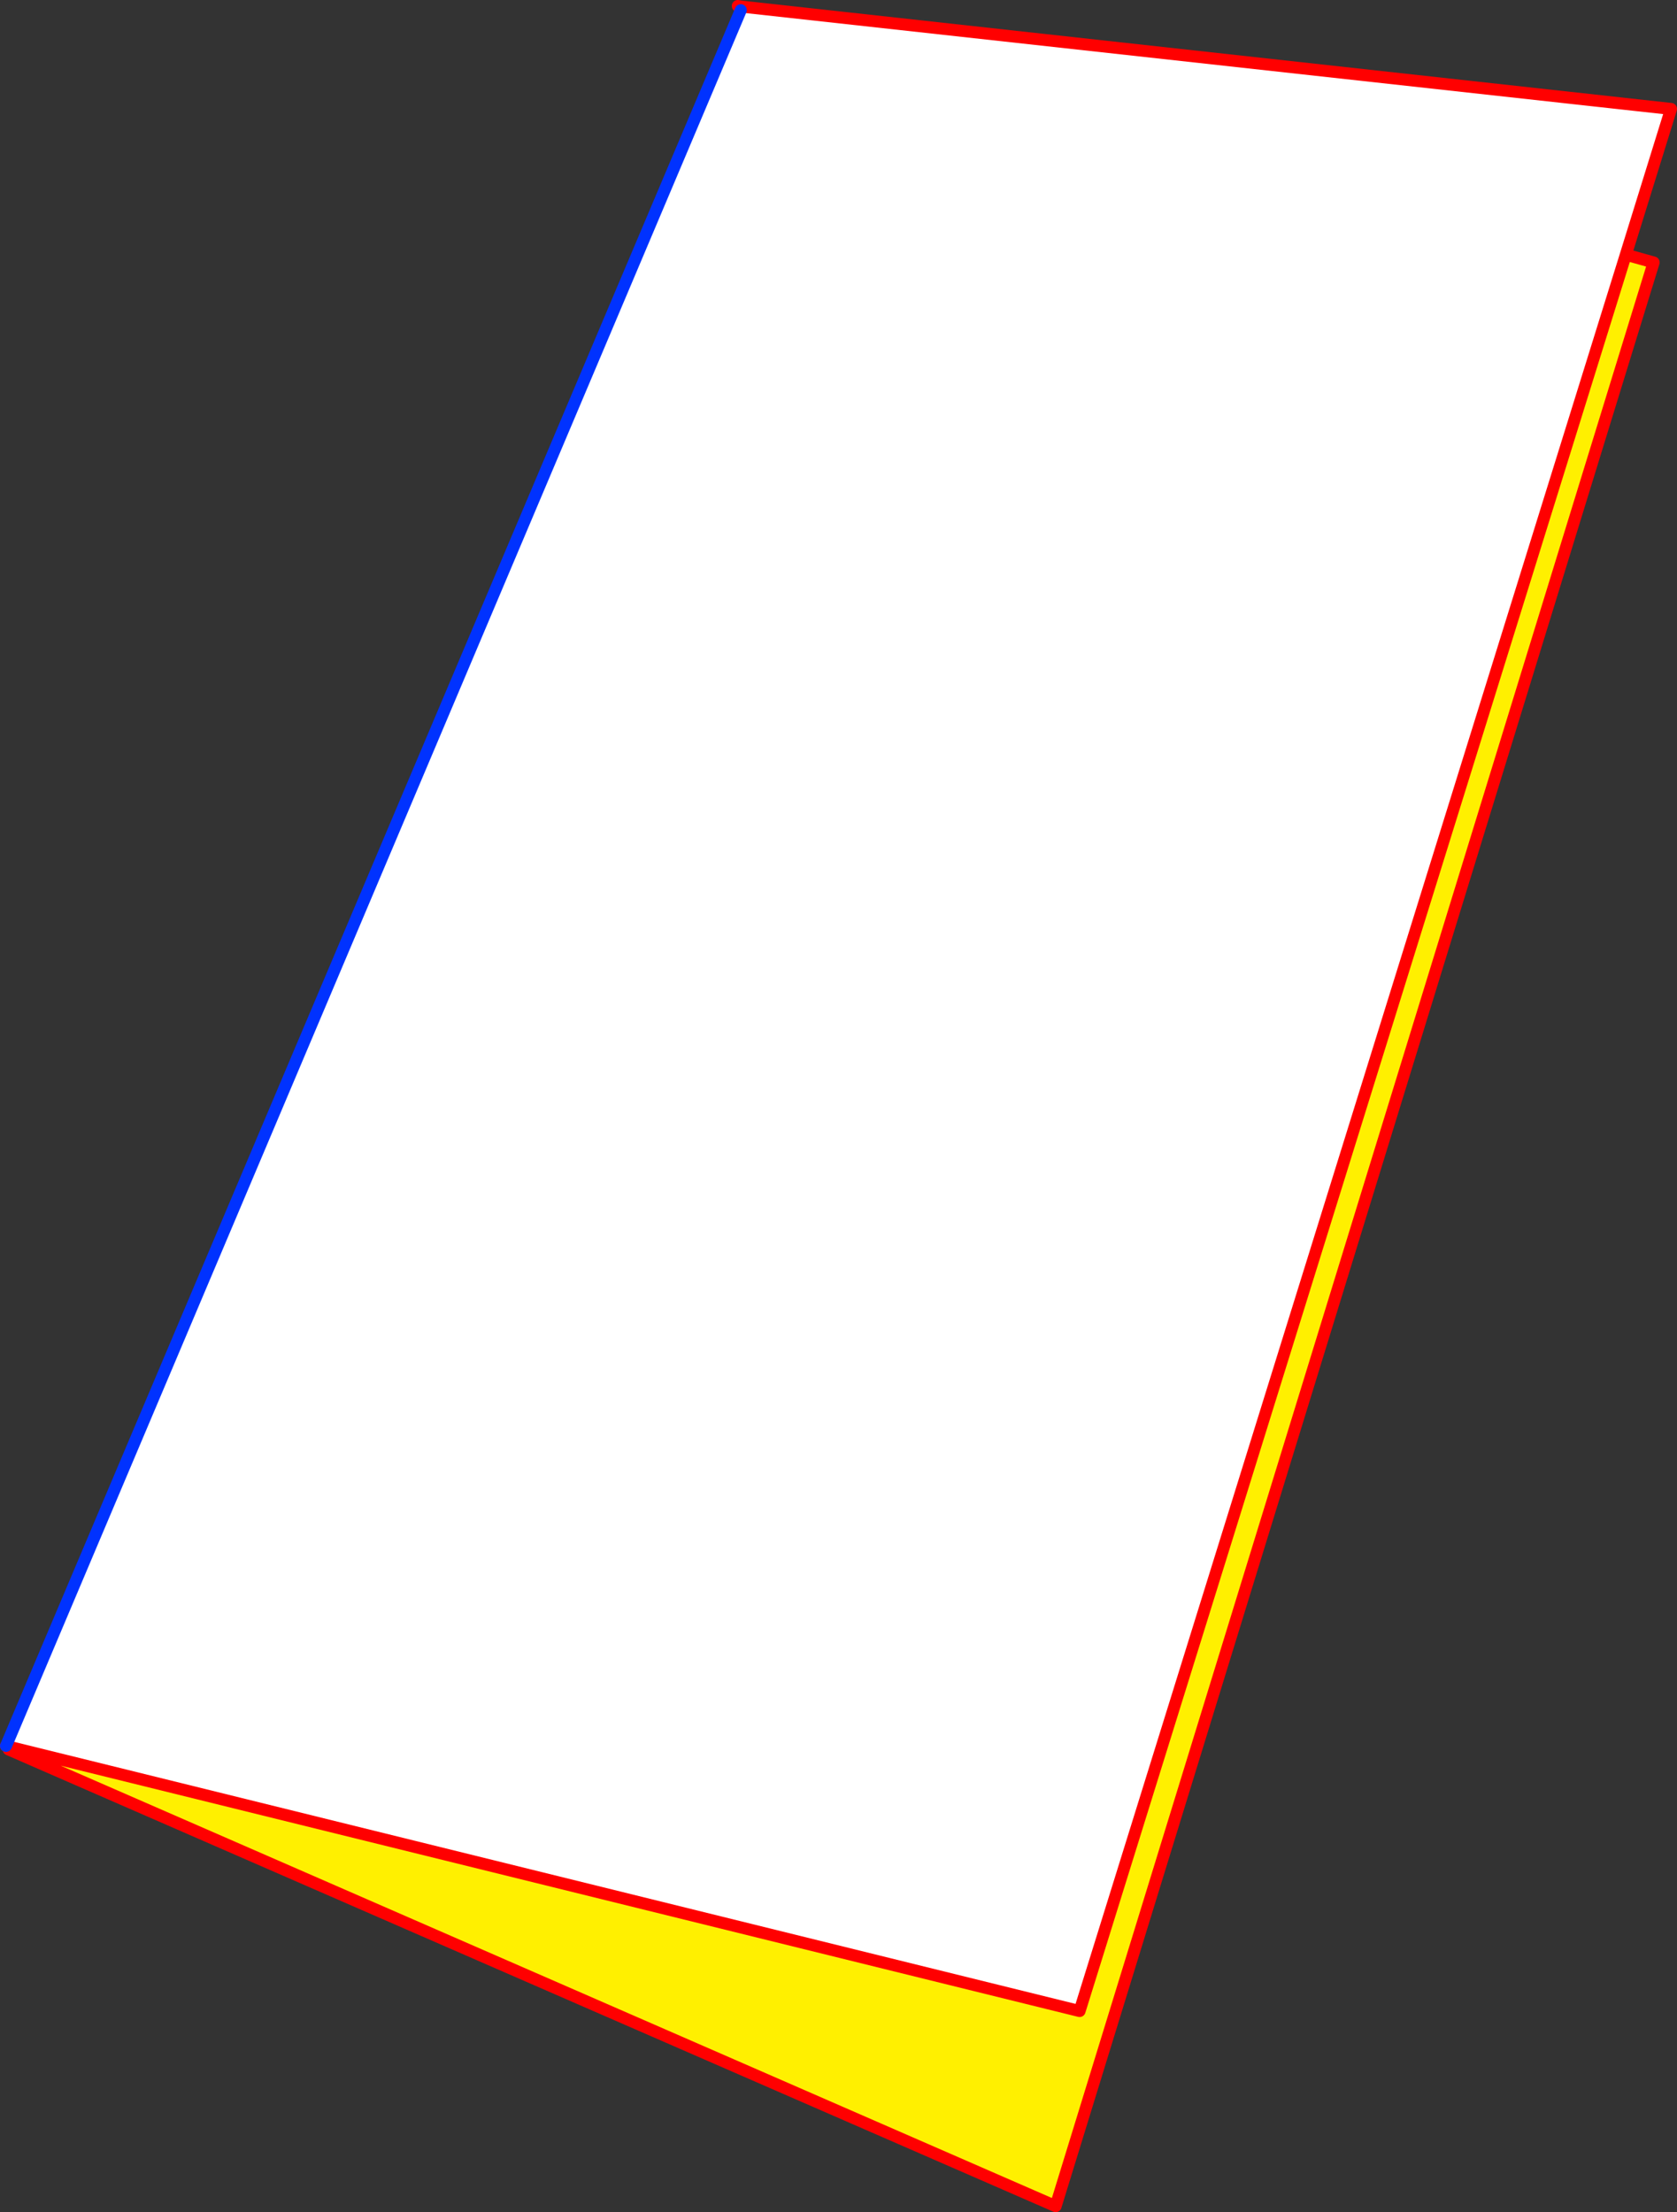
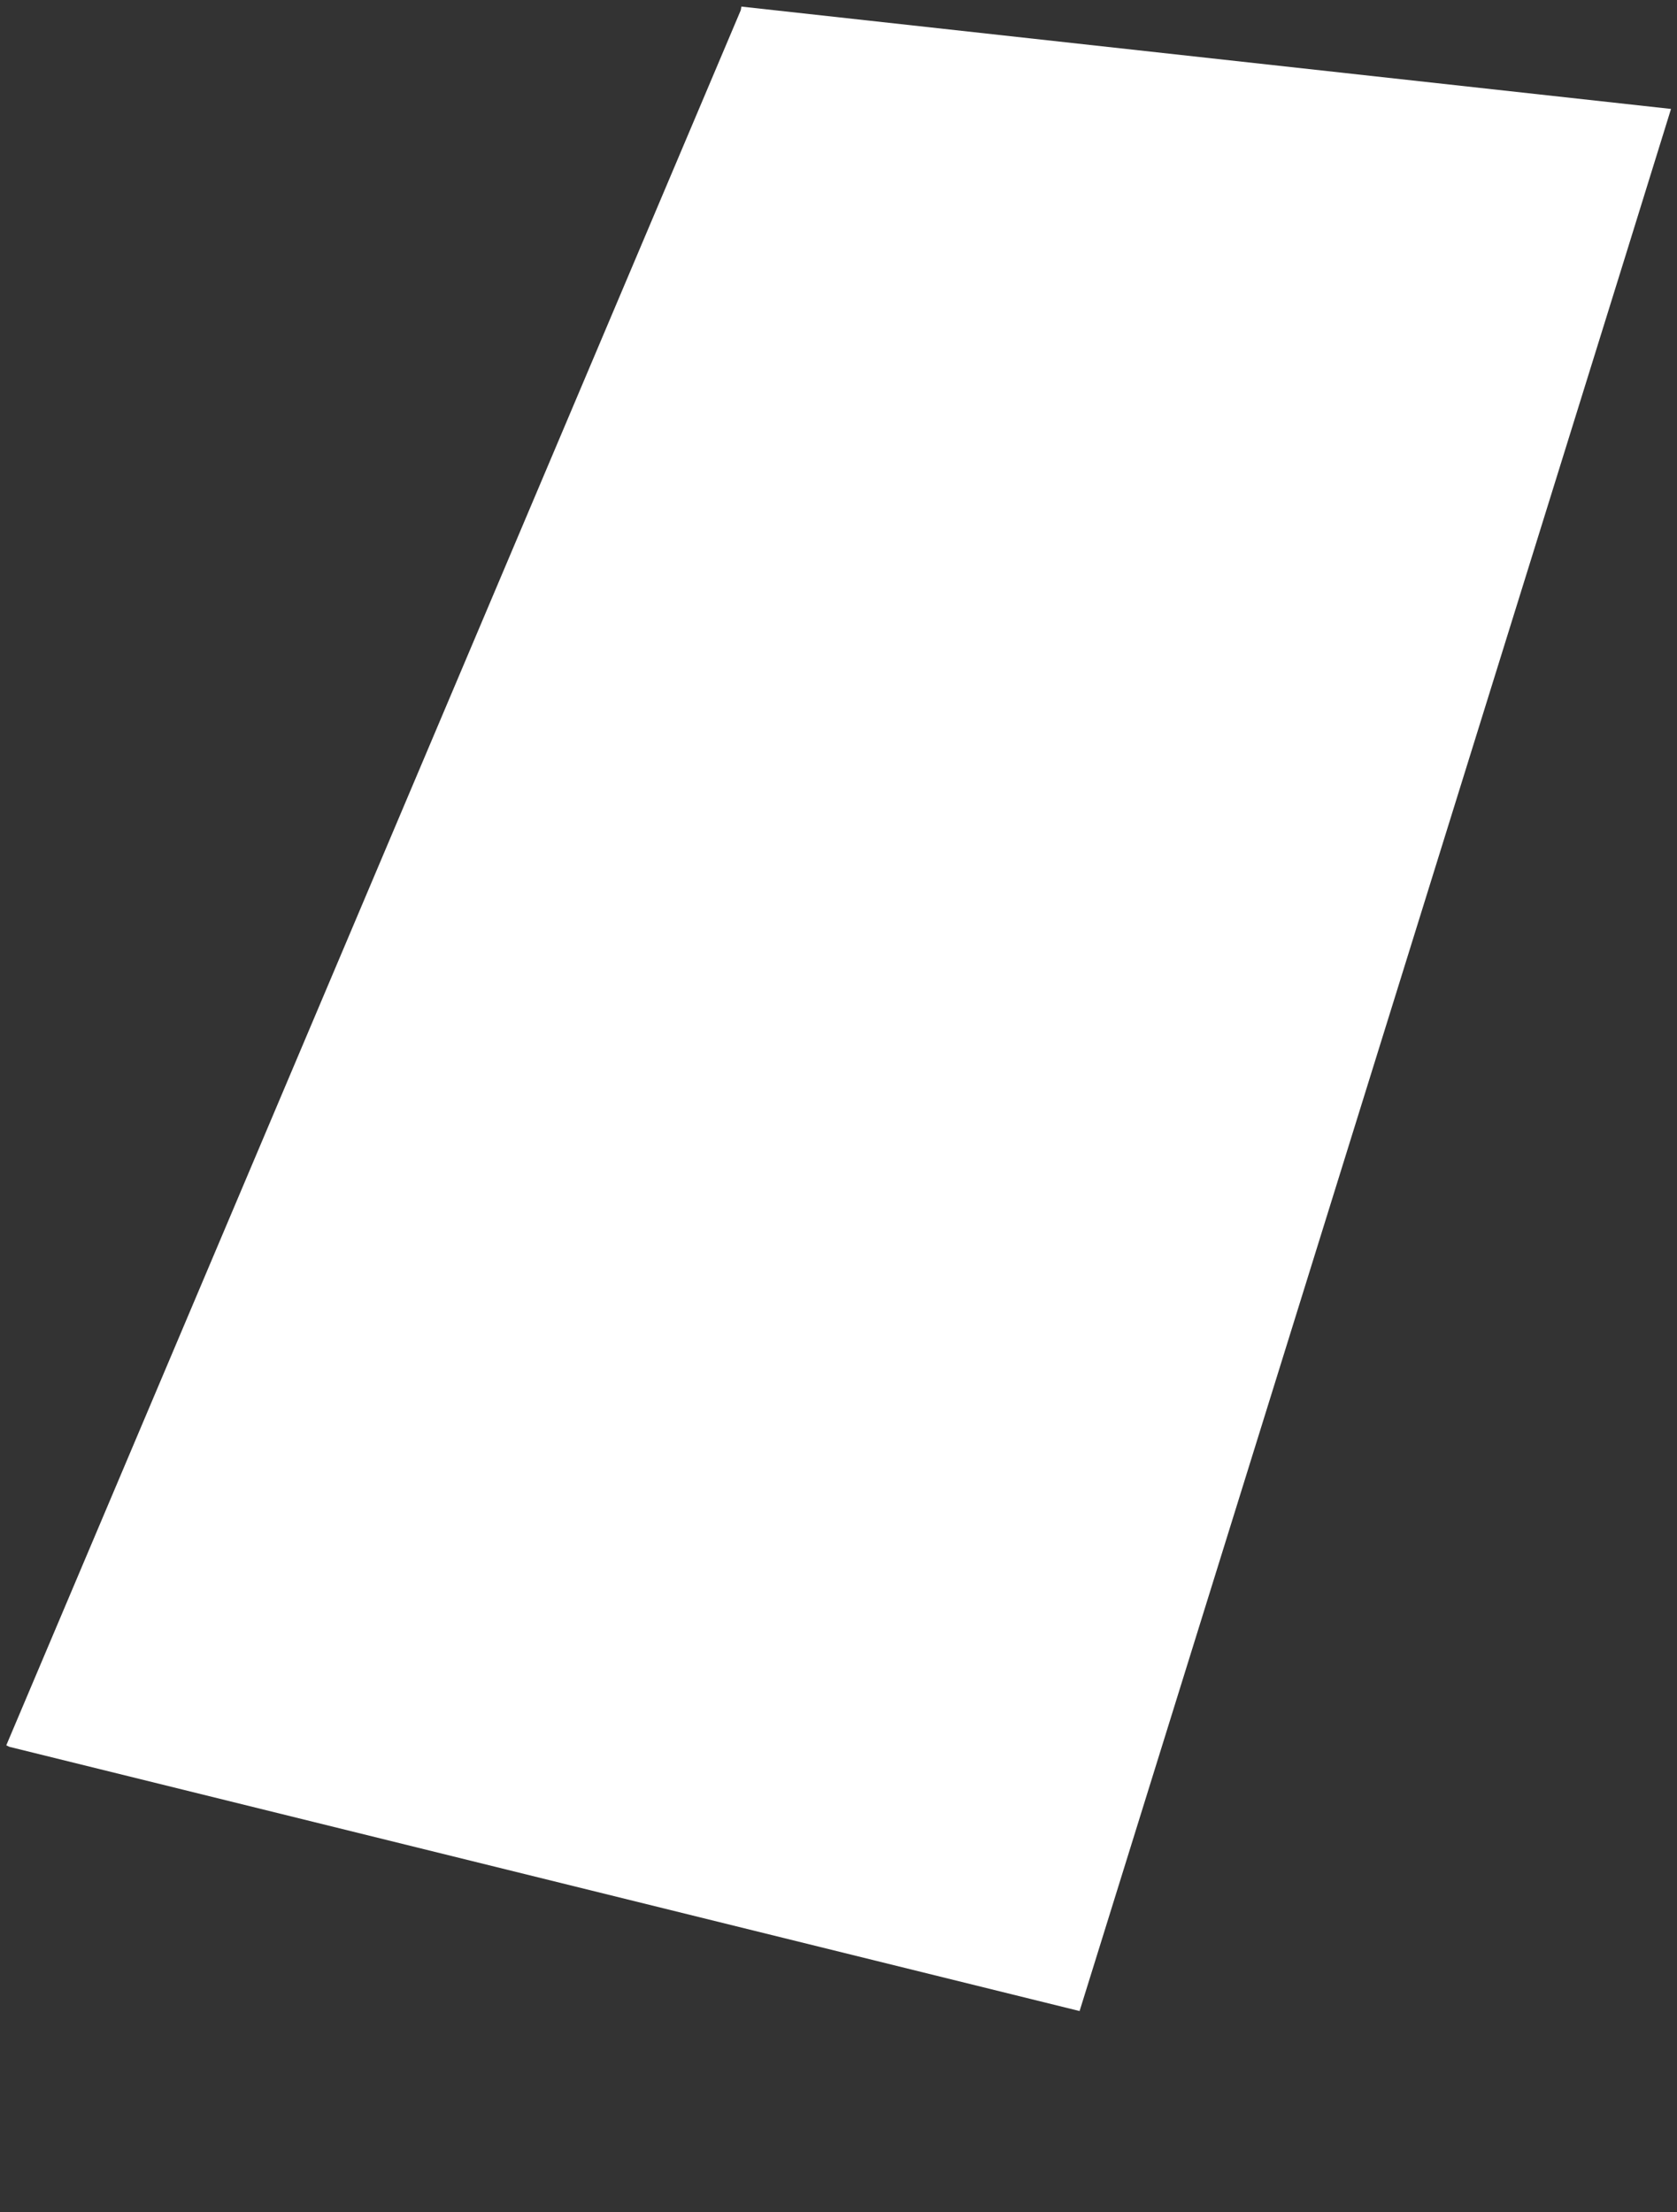
<svg xmlns="http://www.w3.org/2000/svg" height="369.6px" width="280.15px">
  <rect width="100%" height="100%" fill="#333333" stroke="none" />
  <g transform="matrix(1.0, 0.0, 0.0, 1.0, -278.2, -132.1)">
    <path d="M402.05 133.2 L557.35 150.3 549.8 174.65 458.55 468.1 279.75 423.95 279.25 423.7 401.95 133.8 402.05 133.2" fill="#ffffff" fill-rule="evenodd" stroke="none" />
-     <path d="M554.4 176.1 L454.55 500.7 279.65 424.4 279.75 423.95 279.2 423.8 279.25 423.7 279.75 423.95 458.55 468.1 549.8 174.65 554.4 176.1" fill="#fff000" fill-rule="evenodd" stroke="none" />
-     <path d="M402.05 133.2 L557.35 150.3 549.8 174.65 554.45 175.95 554.4 176.1 454.55 500.7 279.65 424.4 M279.75 423.95 L279.2 423.8 M402.05 133.2 L401.45 133.1 M549.8 174.65 L458.55 468.1 279.75 423.95" fill="none" stroke="#ff0000" stroke-linecap="round" stroke-linejoin="round" stroke-width="2.0" />
-     <path d="M279.2 423.8 L279.25 423.7 401.95 133.8" fill="none" stroke="#0032ff" stroke-linecap="round" stroke-linejoin="round" stroke-width="2.0" />
  </g>
</svg>